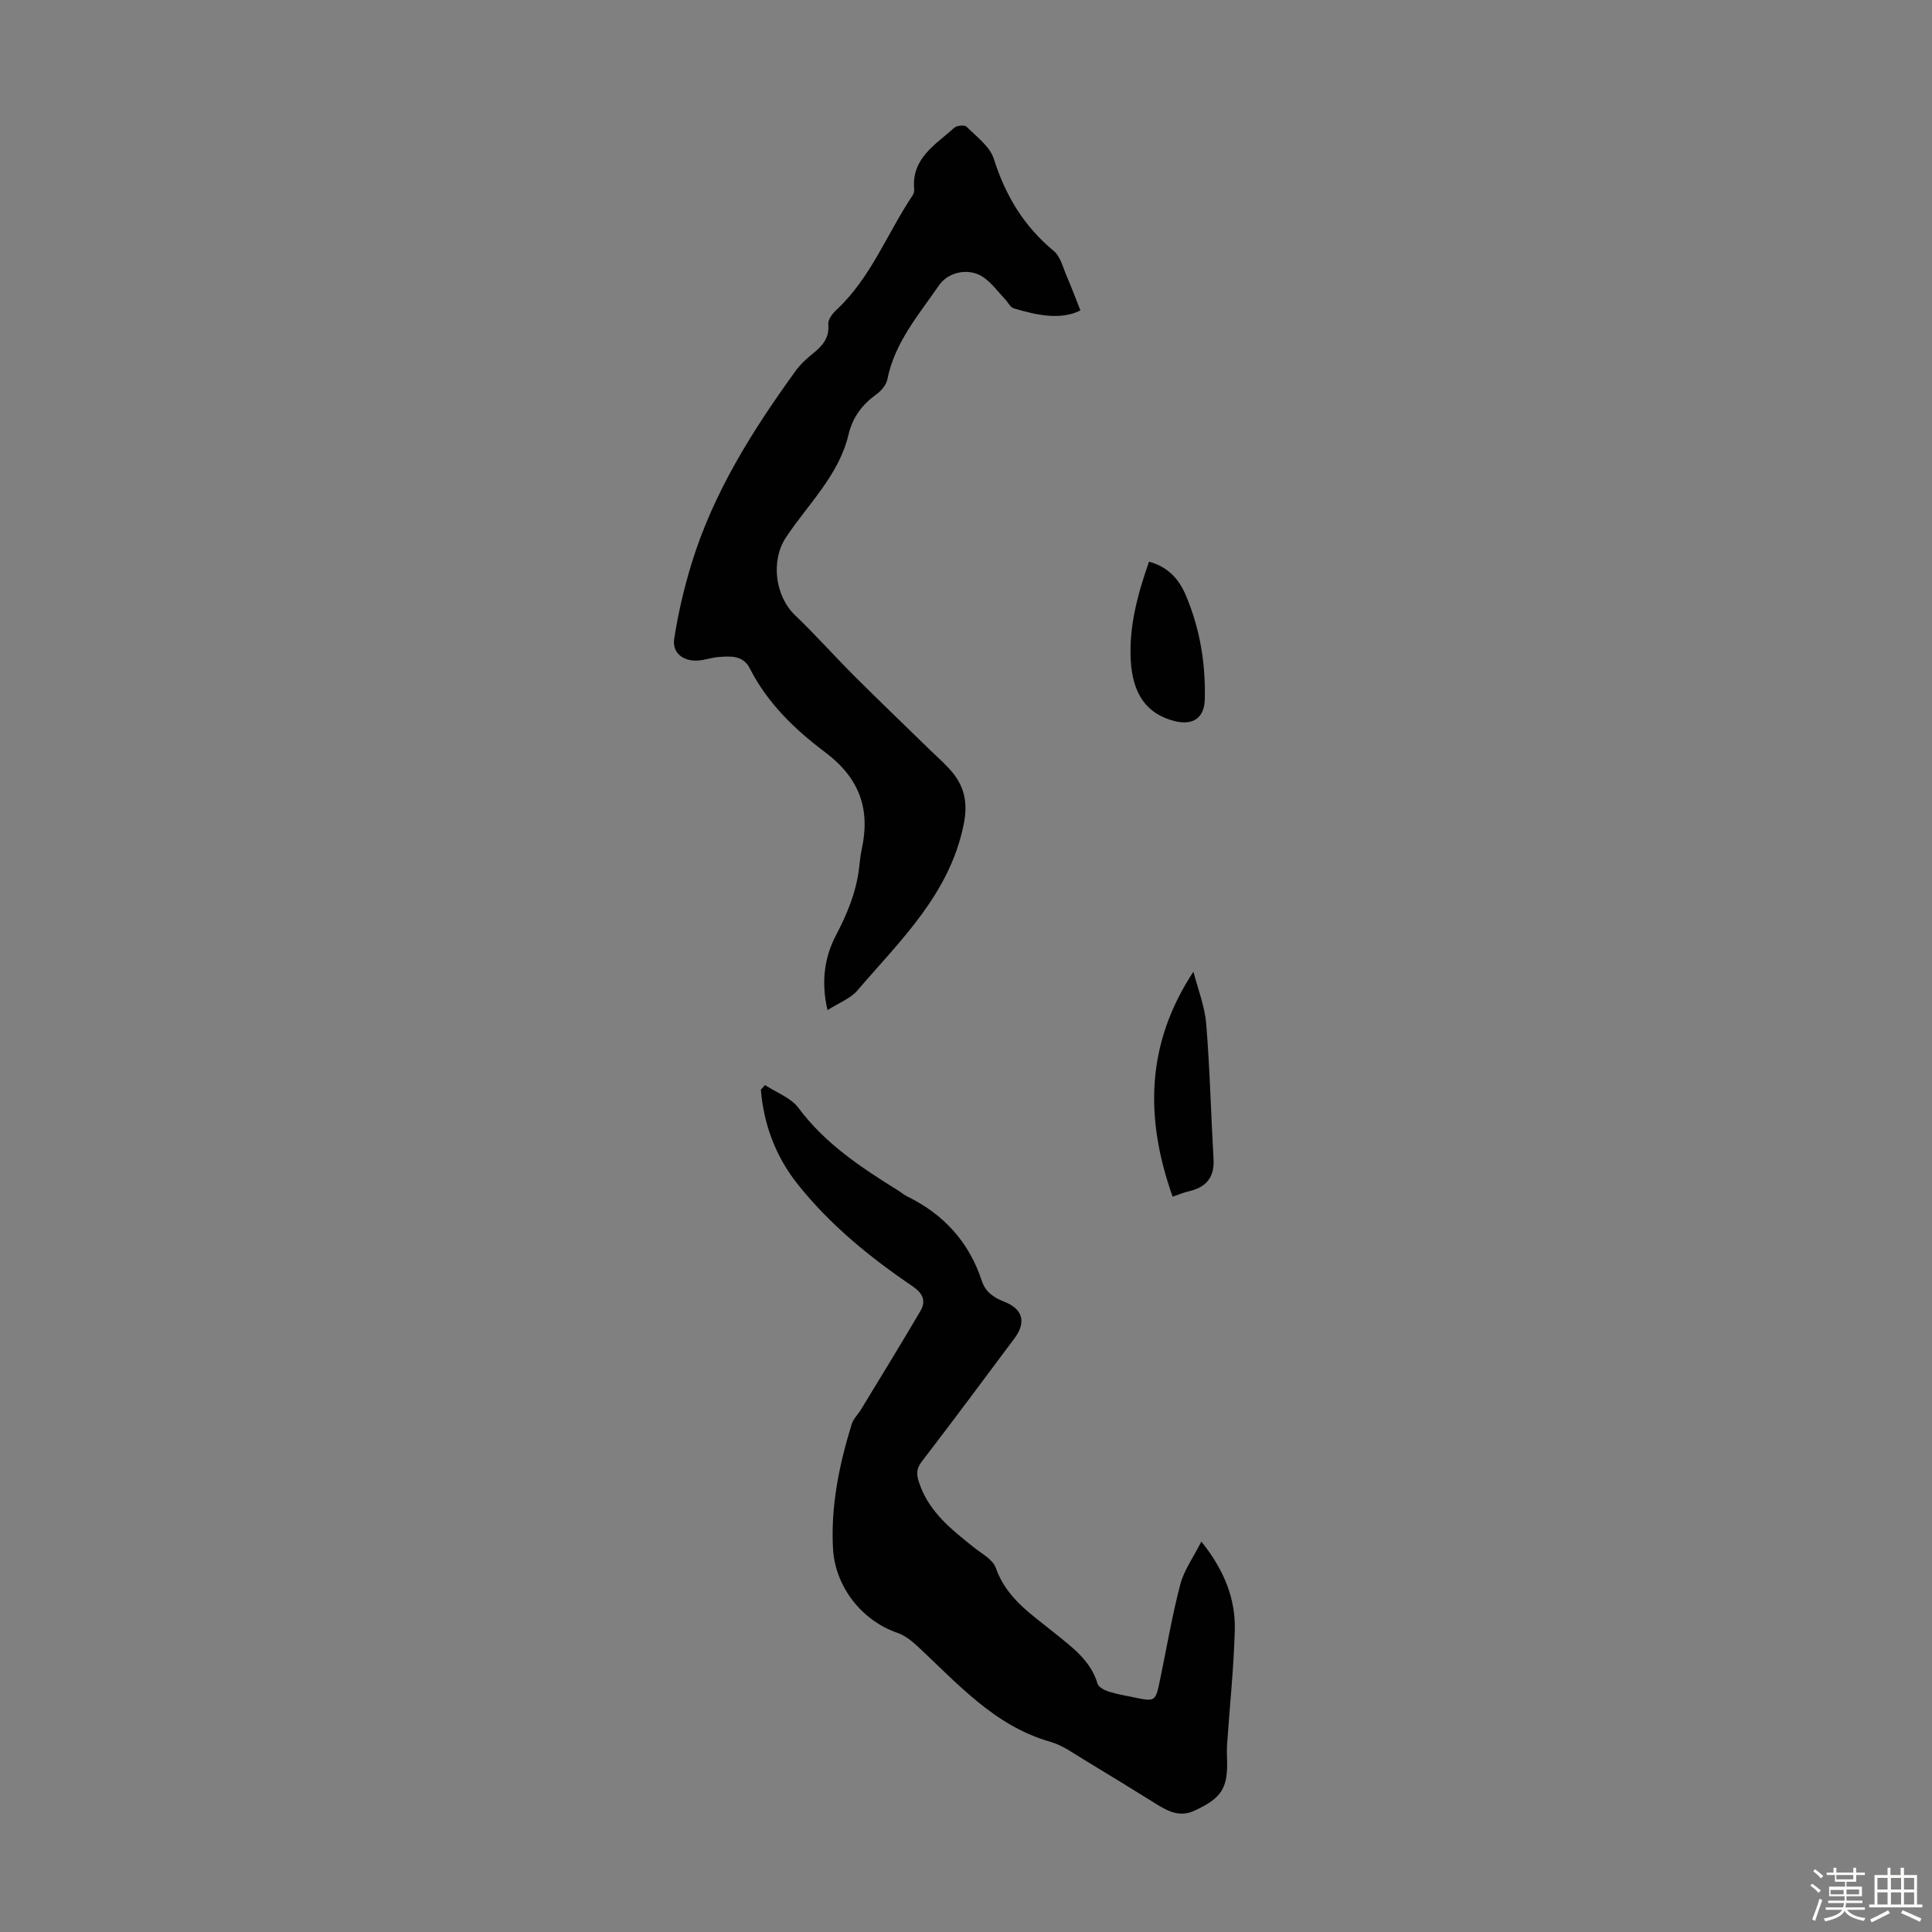
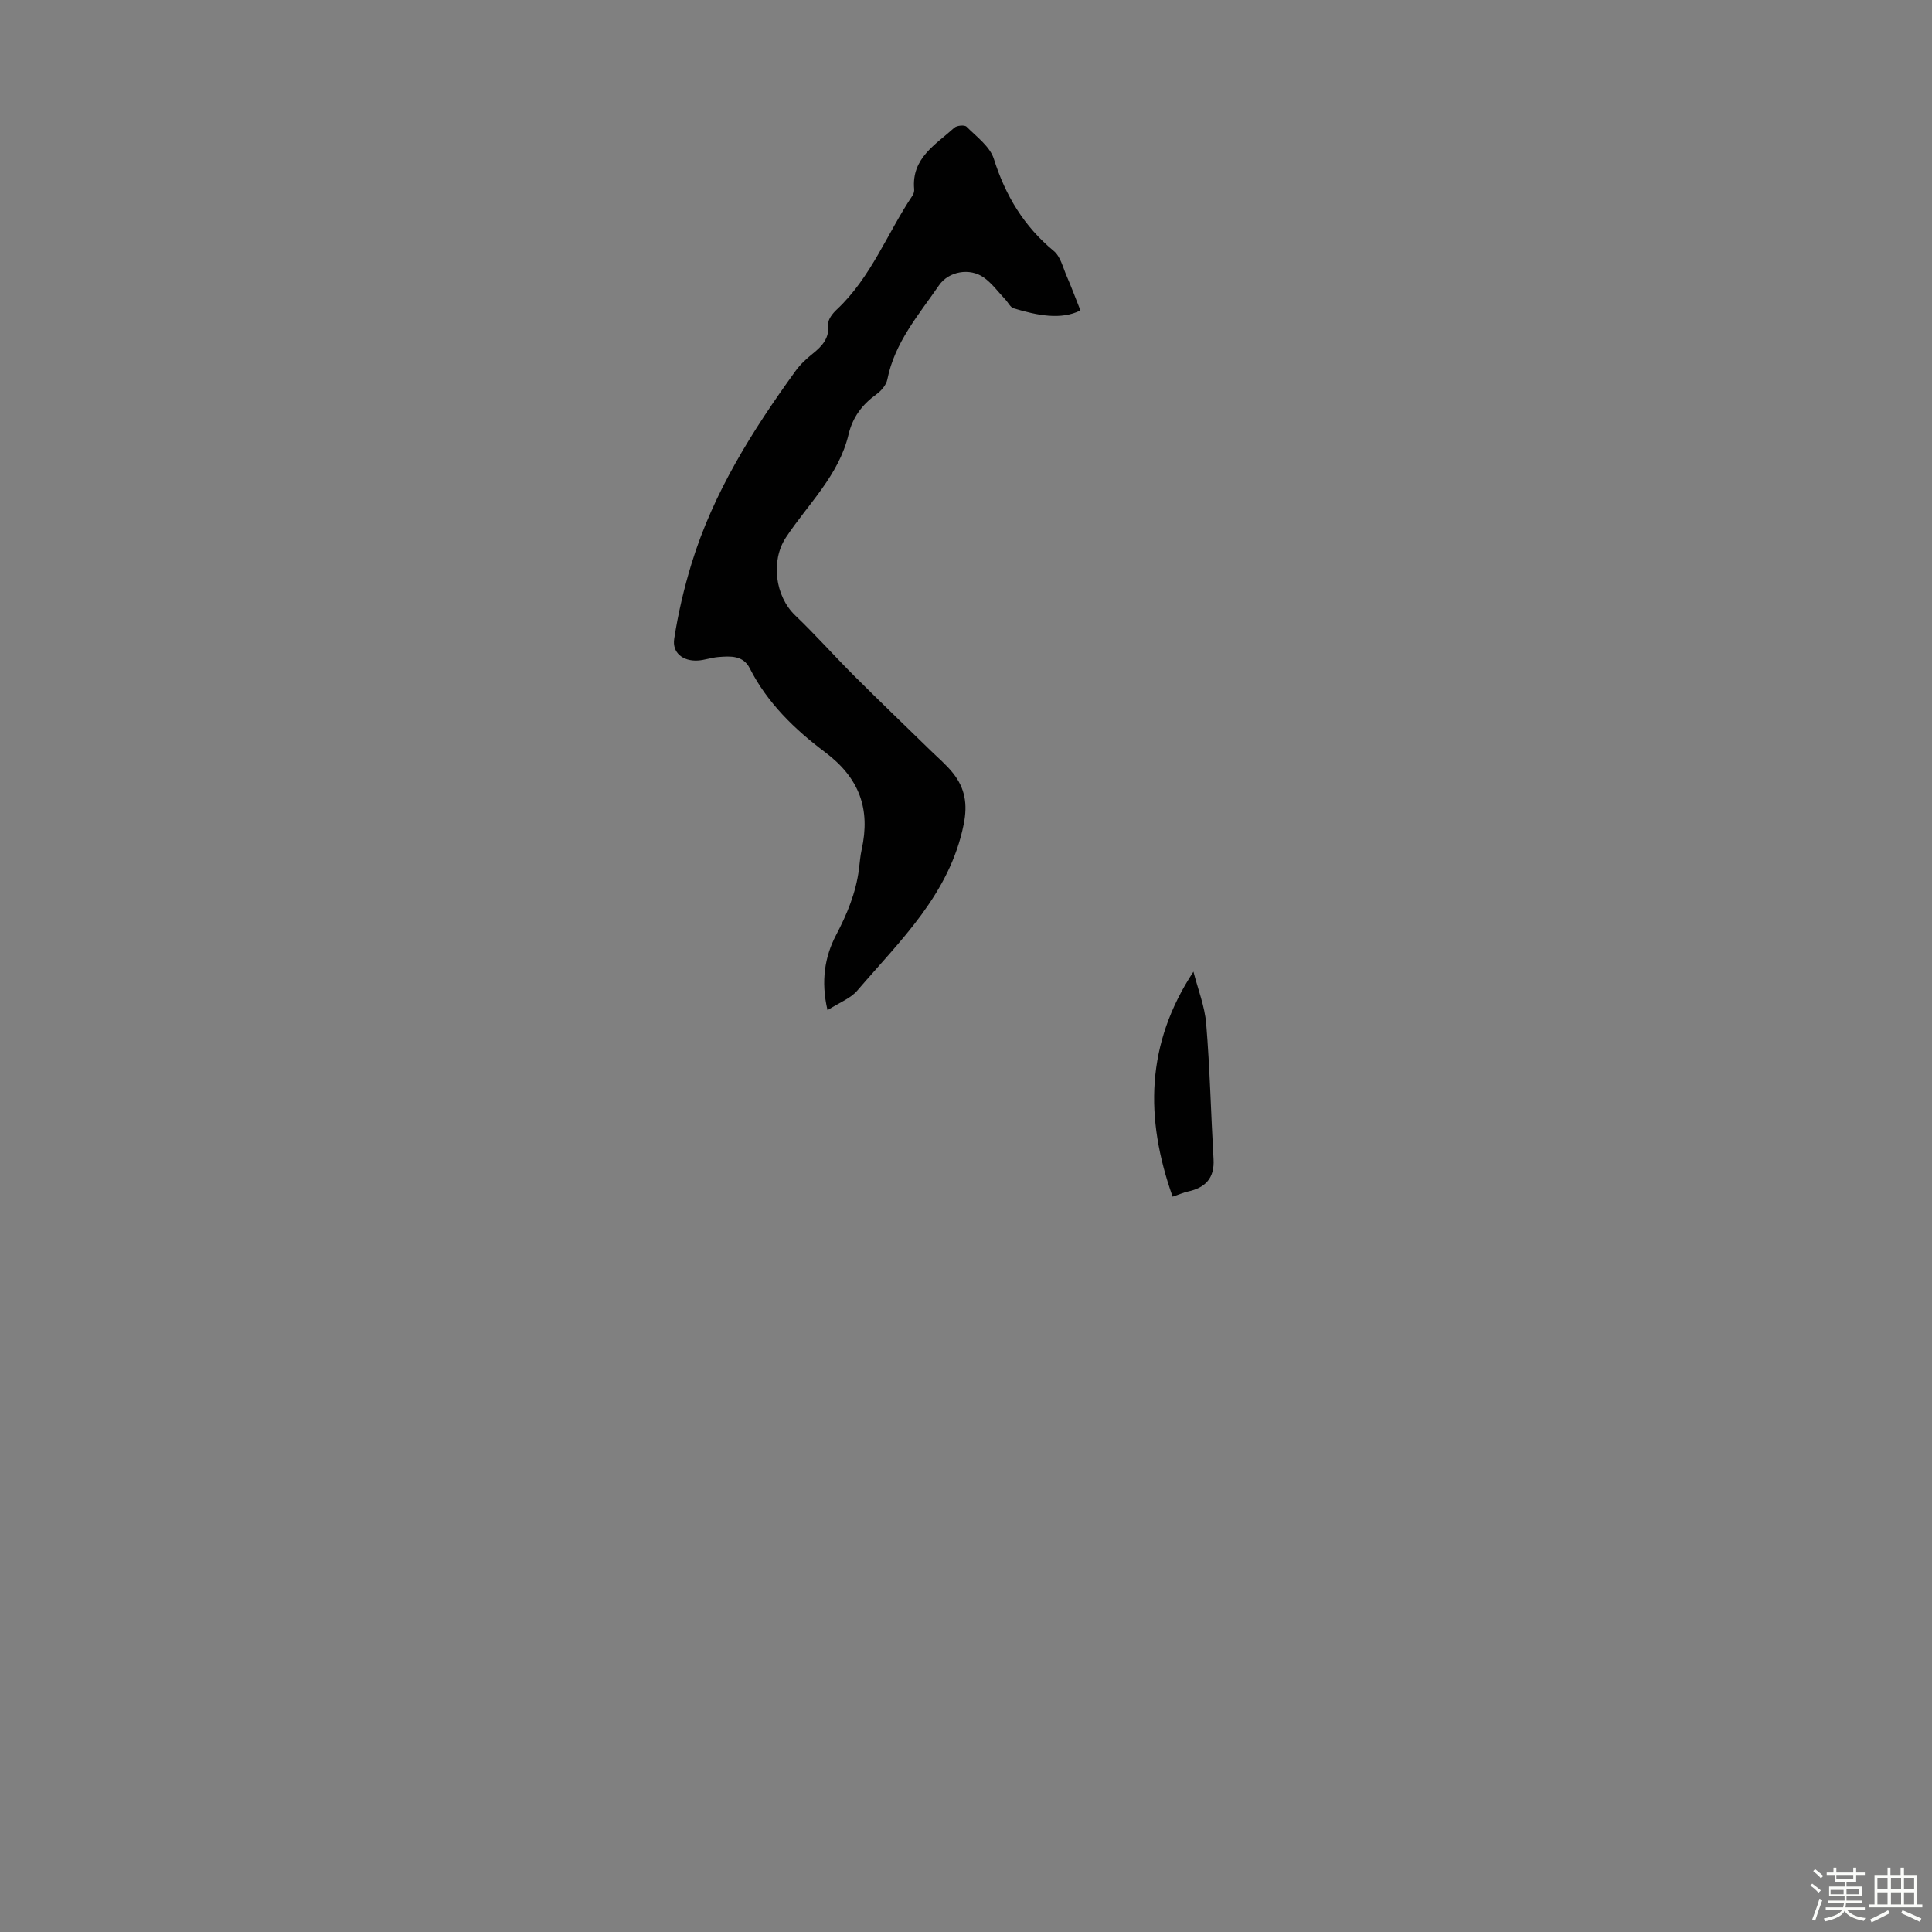
<svg xmlns="http://www.w3.org/2000/svg" enable-background="new 0 0 400 400" viewBox="0 0 400 400">
  <rect x="0" y="0" width="400" height="400" fill="#808080" stroke="none" />
  <path d="m374.8 390.4.4-.4c.7.5 1.3 1 1.8 1.4l-.5.5c-.5-.6-1.1-1.1-1.7-1.5zm1 7.3-.6-.3c.5-1.4 1.1-2.8 1.5-4.3.2.1.4.2.6.3-.5 1.3-1 2.8-1.5 4.3zm-.4-10.3.4-.4c.4.3 1 .8 1.7 1.4l-.5.5c-.4-.5-1-1-1.6-1.5zm2.5.3h1.7v-1h.6v1h3.5v-1h.6v1h1.8v.5h-1.8v1.4h-2v1h3.2v2h-3.2v.9h3.3v.5h-3.4c0 .3-.1.6-.1.9h4v.5h-3.7c.7.9 1.9 1.5 3.8 1.7-.1.2-.2.4-.3.6-2.1-.4-3.5-1.1-4-2.1-.4 1-1.8 1.7-4 2.2-.1-.2-.2-.4-.3-.6 2.1-.4 3.4-1 3.8-1.8h-3.4v-.5h3.6c.1-.3.1-.6.2-.9h-3.3v-.5h3.4c0-.3 0-.6 0-.9h-3.2v-2h3.3v-1h-2.1v-1.4h-1.7v-.5zm1.1 3.5v1h2.7c0-.3 0-.4 0-.4 0-.1 0-.2 0-.2 0-.1 0-.2 0-.3h-2.7zm1.2-3v.9h3.5v-.9zm4.7 3h-2.6v.6.4h2.6z" fill="#fbfcfa" />
  <path d="m393.6 386.7h.6v1.5h2.7v6.1h1.1v.6h-11v-.6h1.1v-6.1h2.7v-1.5h.6v1.5h2.1v-1.5zm-2.7 8.8.4.6c-1.2.6-2.5 1.3-3.8 1.9-.1-.2-.2-.4-.3-.6 1.2-.6 2.5-1.2 3.7-1.9zm-2.2-6.7v2.4h2.1v-2.4zm0 3v2.5h2.1v-2.5zm2.8-3v2.4h2.1v-2.4zm0 3v2.5h2.1v-2.5zm6 6.1c-1.4-.7-2.7-1.3-3.9-1.8l.3-.6c1.5.6 2.7 1.2 3.9 1.7zm-1.2-9.1h-2.1v2.4h2.1zm-2.1 3v2.5h2.1v-2.5z" fill="#fbfcfa" />
  <g fill="#010101">
-     <path d="m158.39 224.65c2.35 1.55 5.35 2.62 6.94 4.75 5.5 7.38 12.9 12.28 20.51 17.01.66.41 1.27.94 1.96 1.28 7.56 3.7 12.82 9.43 15.46 17.47.77 2.34 2.46 3.49 4.67 4.35 3.87 1.51 4.58 4.26 2.09 7.6-6.35 8.51-12.69 17.04-19.16 25.47-1.28 1.67-1.12 2.87-.44 4.76 2.08 5.84 6.64 9.36 11.17 13 1.65 1.32 3.97 2.53 4.58 4.28 2.2 6.29 7.4 9.61 12.13 13.45 3.64 2.96 7.49 5.67 8.94 10.53.21.71 1.39 1.32 2.24 1.6 1.69.55 3.47.85 5.22 1.21 4.53.94 4.53.94 5.5-3.75 1.36-6.55 2.47-13.17 4.17-19.64.76-2.91 2.67-5.52 4.36-8.86 4.69 5.87 7.1 11.78 6.92 18.4-.22 7.81-1.04 15.6-1.58 23.4-.07 1-.07 2.01-.03 3.02.24 6.24-1.05 8.26-6.73 10.9-2.98 1.39-5.39.19-7.84-1.33-5.03-3.12-10.07-6.24-15.14-9.29-2.2-1.32-4.38-2.93-6.79-3.61-11.79-3.34-19.43-12.29-27.93-20.13-1.11-1.02-2.45-1.98-3.85-2.47-7.37-2.55-12.88-9.56-13.3-17.49-.47-8.82 1.3-17.35 3.88-25.72.34-1.11 1.32-2.02 1.94-3.05 4.1-6.75 8.24-13.48 12.24-20.29 1.26-2.14.61-3.7-1.62-5.22-8.82-5.98-17.06-12.7-23.74-21.09-4.55-5.72-7.04-12.33-7.63-19.6.28-.29.57-.61.86-.94z" />
    <path d="m171.33 209.14c-1.42-6.03-.53-11.13 1.72-15.44 2.33-4.45 4.16-8.84 4.79-13.77.17-1.33.26-2.68.55-3.99 1.86-8.41-.4-14.84-7.61-20.24-6.2-4.65-11.92-10.16-15.56-17.35-1.37-2.7-4.01-2.51-6.48-2.32-1.44.11-2.85.65-4.29.73-3.03.17-5.32-1.59-4.86-4.52.81-5.25 2.03-10.48 3.59-15.56 4.51-14.71 12.61-27.55 21.55-39.9.97-1.34 2.23-2.51 3.53-3.55 2.01-1.61 3.5-3.25 3.23-6.15-.09-.95.92-2.22 1.75-2.99 7.11-6.65 10.44-15.79 15.71-23.64.23-.35.36-.86.32-1.28-.59-6.44 4.46-9.23 8.32-12.73.52-.47 2.12-.61 2.52-.21 2.07 2.08 4.85 4.1 5.66 6.68 2.4 7.61 6.24 13.96 12.41 19.06 1.38 1.14 1.88 3.39 2.66 5.18.98 2.26 1.84 4.58 2.85 7.12-4.03 2.03-8.94 1.03-13.8-.43-.72-.21-1.18-1.24-1.78-1.87-1.45-1.53-2.73-3.31-4.42-4.51-2.89-2.07-7.28-1.29-9.27 1.6-4.22 6.13-9.2 11.85-10.71 19.52-.23 1.15-1.29 2.37-2.3 3.09-2.93 2.12-4.89 4.74-5.73 8.3-2.02 8.49-8.39 14.38-12.97 21.32-3.16 4.78-2.26 12.13 1.94 16.13 4.2 4.01 8.06 8.37 12.17 12.48 5.21 5.2 10.53 10.3 15.8 15.44 1.6 1.56 3.33 3.01 4.71 4.75 2.45 3.1 3.04 6.35 2.2 10.55-2.9 14.46-13.11 24.03-22.05 34.46-1.36 1.6-3.61 2.42-6.15 4.04z" />
    <path d="m242.78 247.76c-5.79-16.31-5.52-31.67 4.31-46.59.91 3.59 2.34 7.14 2.64 10.79.77 9.32.98 18.69 1.52 28.03.23 3.95-1.7 5.93-5.34 6.71-.86.19-1.68.57-3.13 1.06z" />
-     <path d="m237.89 116.29c4 1.08 6.22 3.67 7.61 6.94 2.93 6.88 4.13 14.13 3.94 21.58-.1 3.89-2.5 5.45-6.31 4.47-5.71-1.47-8.66-5.54-9.03-12.72-.35-6.93 1.42-13.48 3.79-20.27z" />
  </g>
</svg>